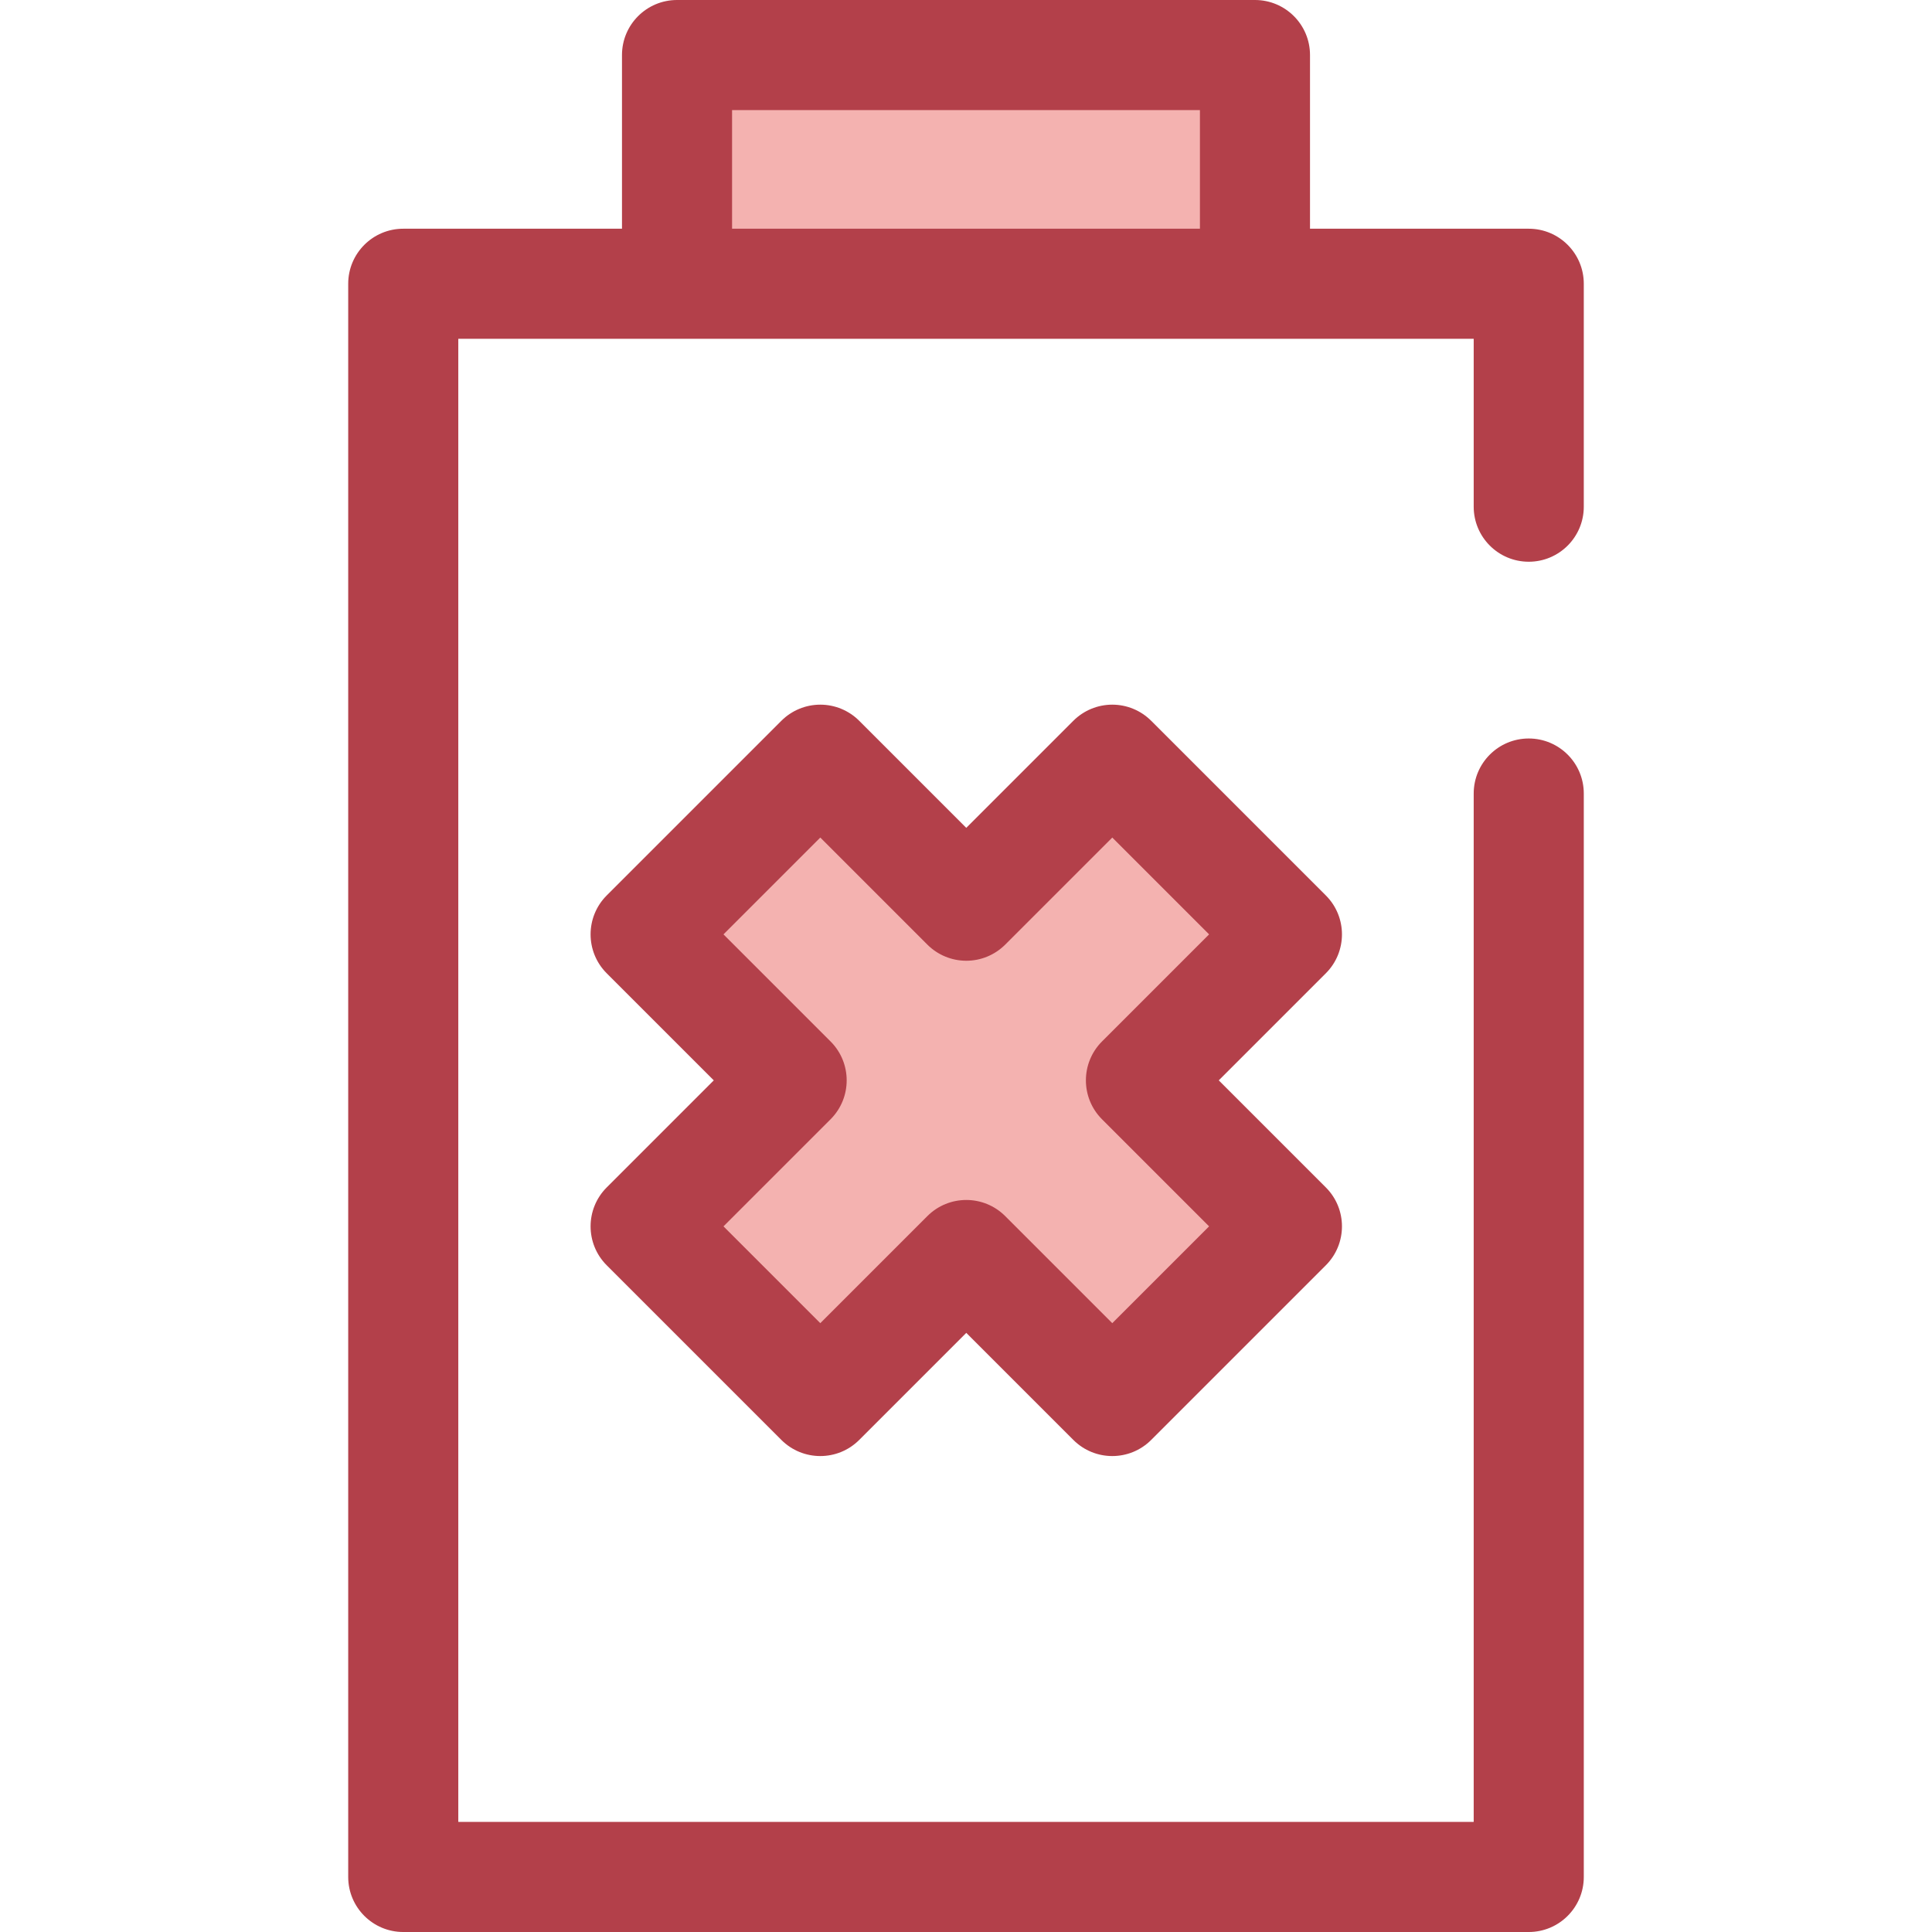
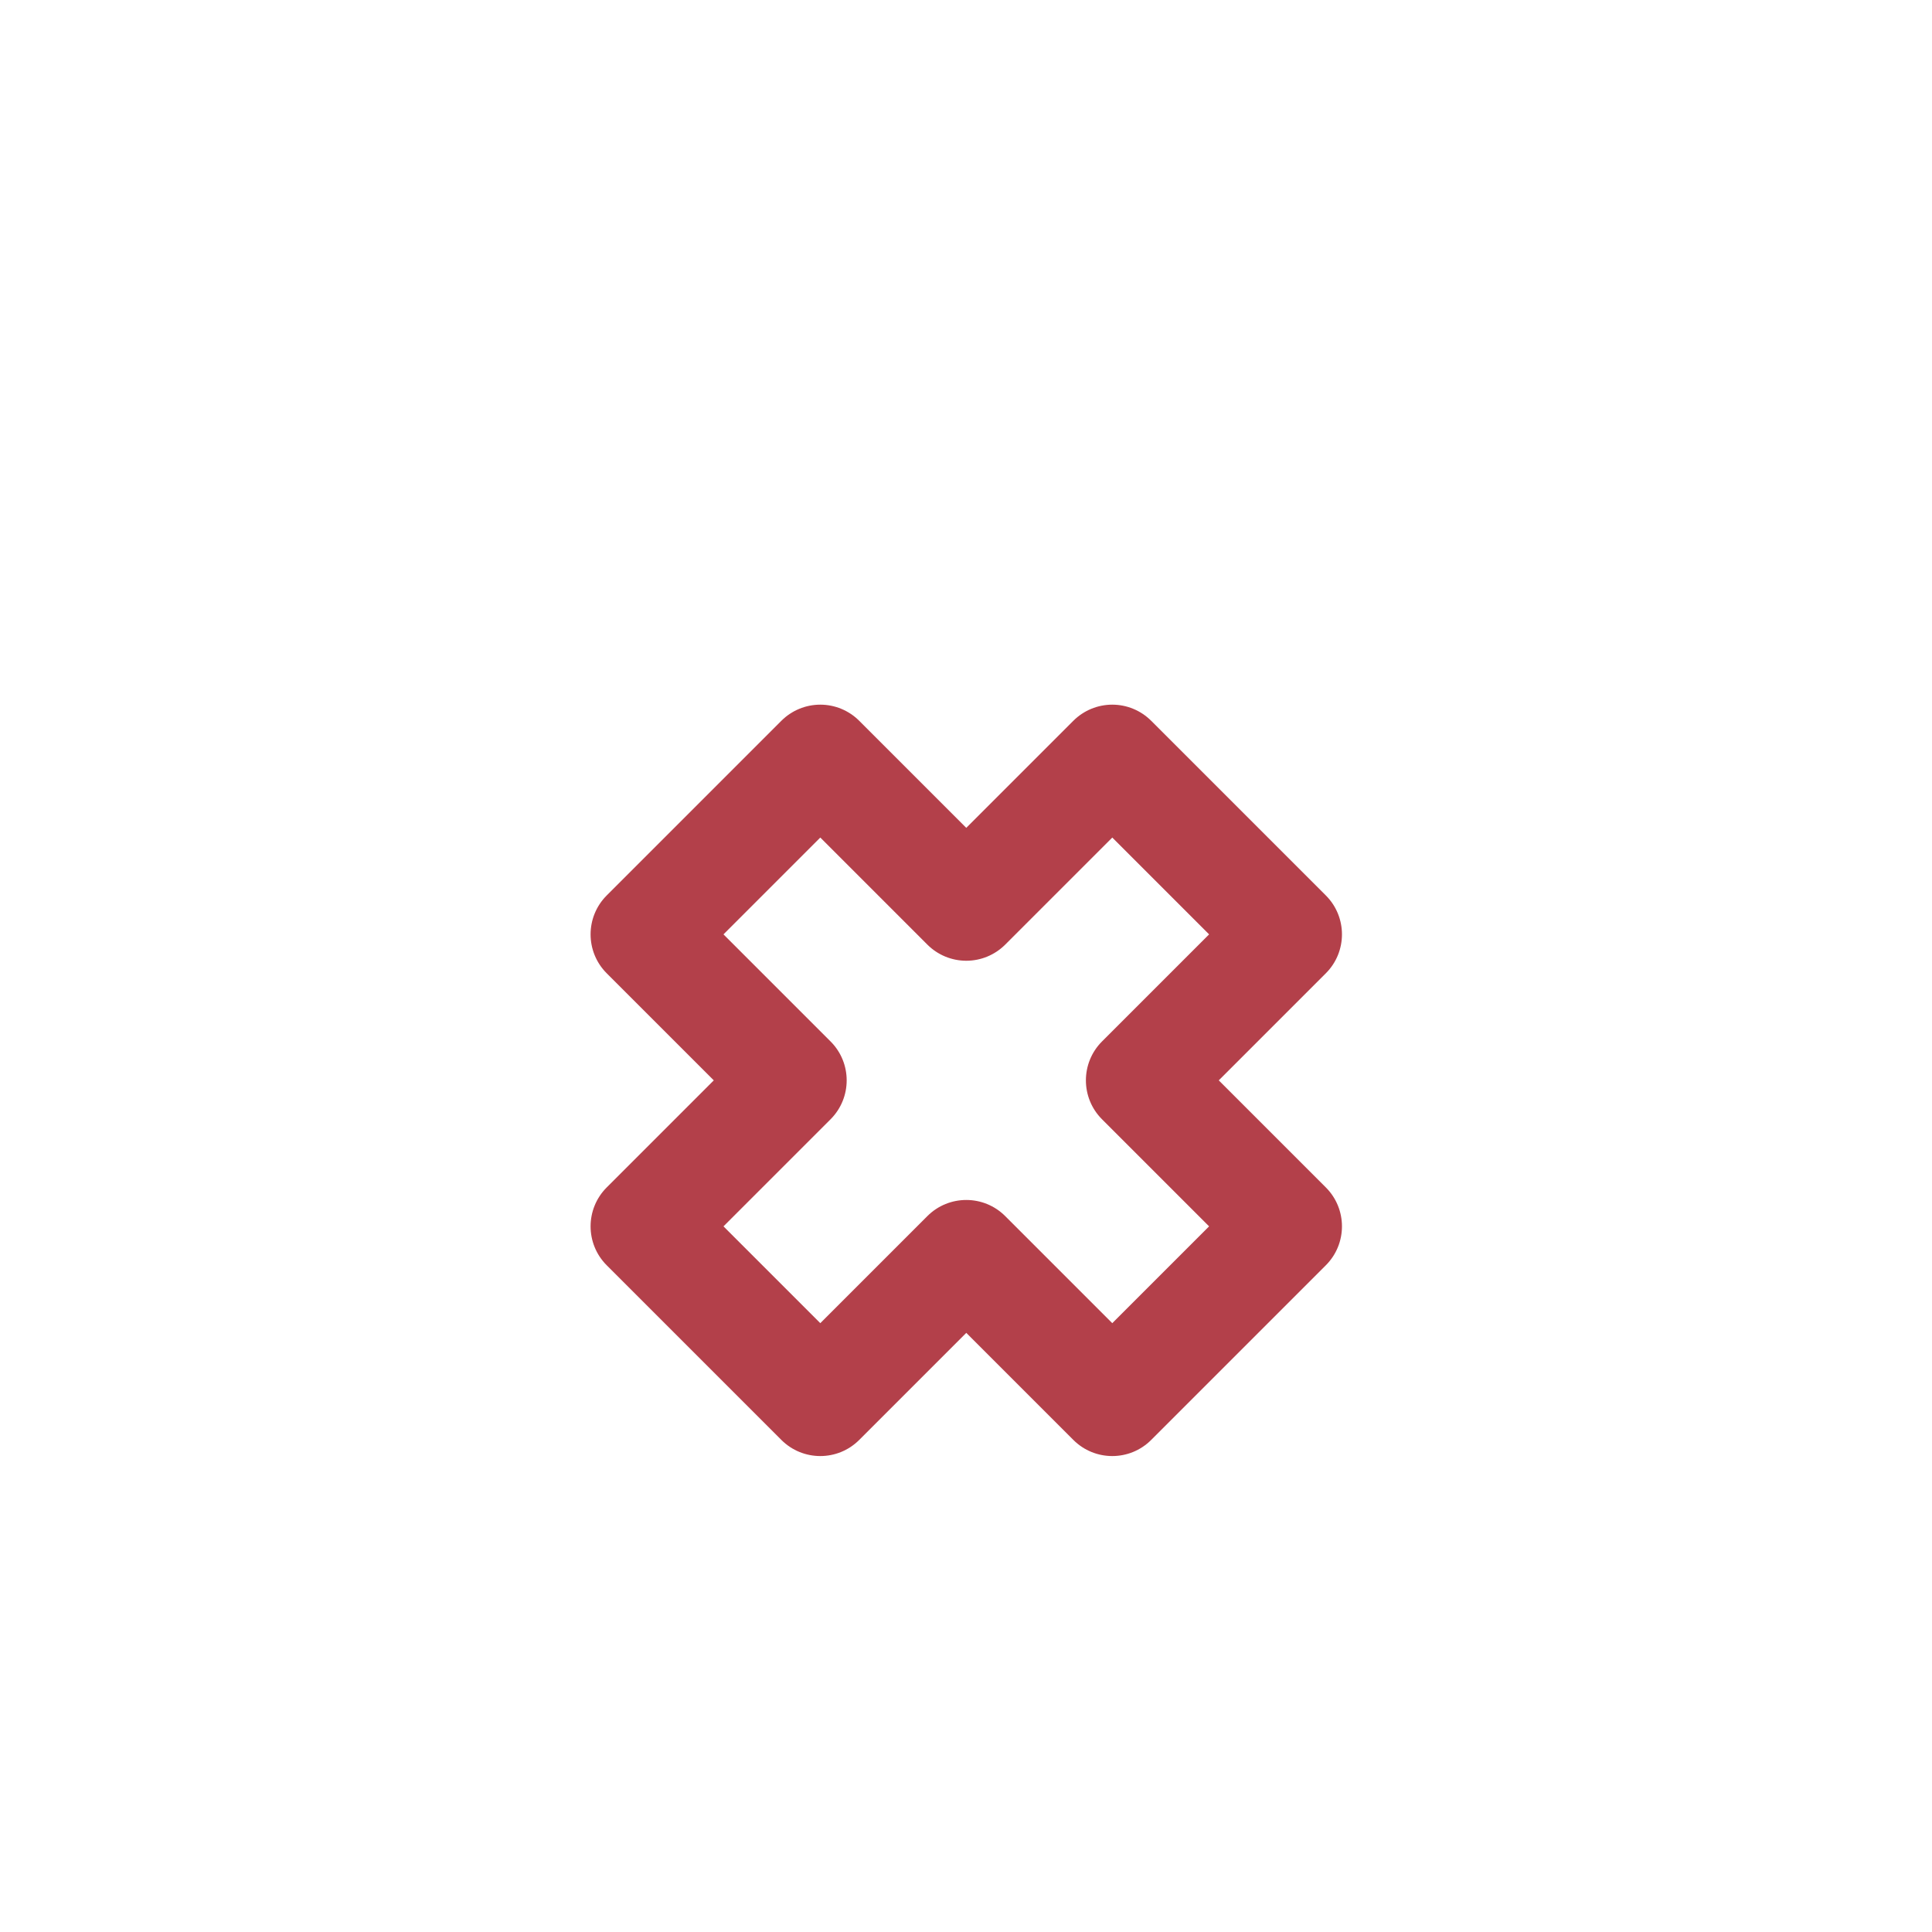
<svg xmlns="http://www.w3.org/2000/svg" version="1.1" id="Layer_1" x="0px" y="0px" viewBox="0 0 512 512" style="enable-background:new 0 0 512 512;" xml:space="preserve">
-   <polygon style="fill:#F4B2B0;" points="341.053,324.996 302.362,286.306 341.053,247.615 294.765,201.33 256.075,240.019   217.385,201.33 171.098,247.615 209.788,286.306 171.098,324.996 217.385,371.283 256.075,332.593 294.765,371.283 " />
  <path style="fill:#B3404A;" d="M294.765,385.869c-3.734,0-7.466-1.425-10.314-4.272l-28.376-28.376l-28.374,28.377  c-5.698,5.695-14.931,5.695-20.63,0l-46.286-46.286c-5.696-5.696-5.696-14.933,0-20.63l28.374-28.374l-28.374-28.374  c-5.696-5.696-5.696-14.933,0-20.63l46.286-46.287c2.735-2.735,6.446-4.273,10.314-4.273c3.868,0,7.578,1.537,10.314,4.273  l28.374,28.376l28.376-28.376c2.737-2.735,6.446-4.273,10.314-4.273s7.578,1.537,10.314,4.273l46.286,46.287  c5.696,5.696,5.696,14.933,0,20.63l-28.374,28.374l28.374,28.374c5.696,5.696,5.696,14.933,0,20.63l-46.286,46.286  C302.231,384.445,298.5,385.869,294.765,385.869z M256.075,318.006c3.734,0,7.466,1.425,10.314,4.273l28.376,28.376l25.657-25.658  l-28.374-28.374c-5.696-5.696-5.696-14.933,0-20.63l28.376-28.374l-25.658-25.658l-28.376,28.376  c-2.735,2.735-6.446,4.272-10.314,4.272l0,0c-3.868,0-7.579-1.537-10.314-4.272l-28.374-28.376l-25.658,25.658l28.376,28.374  c5.696,5.696,5.696,14.933,0,20.63l-28.376,28.374l25.657,25.657l28.374-28.374C248.61,319.43,252.341,318.006,256.075,318.006z" />
-   <rect x="179.418" y="14.587" style="fill:#F4B2B0;" width="153.162" height="60.611" />
-   <path style="fill:#B3404A;" d="M405.133,148.865c8.055,0,14.587-6.532,14.587-14.587V75.2c0-8.055-6.532-14.587-14.587-14.587  h-57.967V14.587C347.166,6.532,340.634,0,332.579,0H179.42c-8.055,0-14.587,6.532-14.587,14.587v46.026h-57.967  c-8.055,0-14.587,6.532-14.587,14.587v422.213c0,8.055,6.532,14.587,14.587,14.587h298.268c8.055,0,14.587-6.532,14.587-14.587  V210.295c0-8.055-6.532-14.587-14.587-14.587c-8.055,0-14.587,6.532-14.587,14.587v272.531H121.453V89.787h57.967h153.159h57.967  v44.491C390.546,142.333,397.078,148.865,405.133,148.865z M194.006,60.613V29.174h123.986v31.439H194.006z" />
  <g>
</g>
  <g>
</g>
  <g>
</g>
  <g>
</g>
  <g>
</g>
  <g>
</g>
  <g>
</g>
  <g>
</g>
  <g>
</g>
  <g>
</g>
  <g>
</g>
  <g>
</g>
  <g>
</g>
  <g>
</g>
  <g>
</g>
</svg>